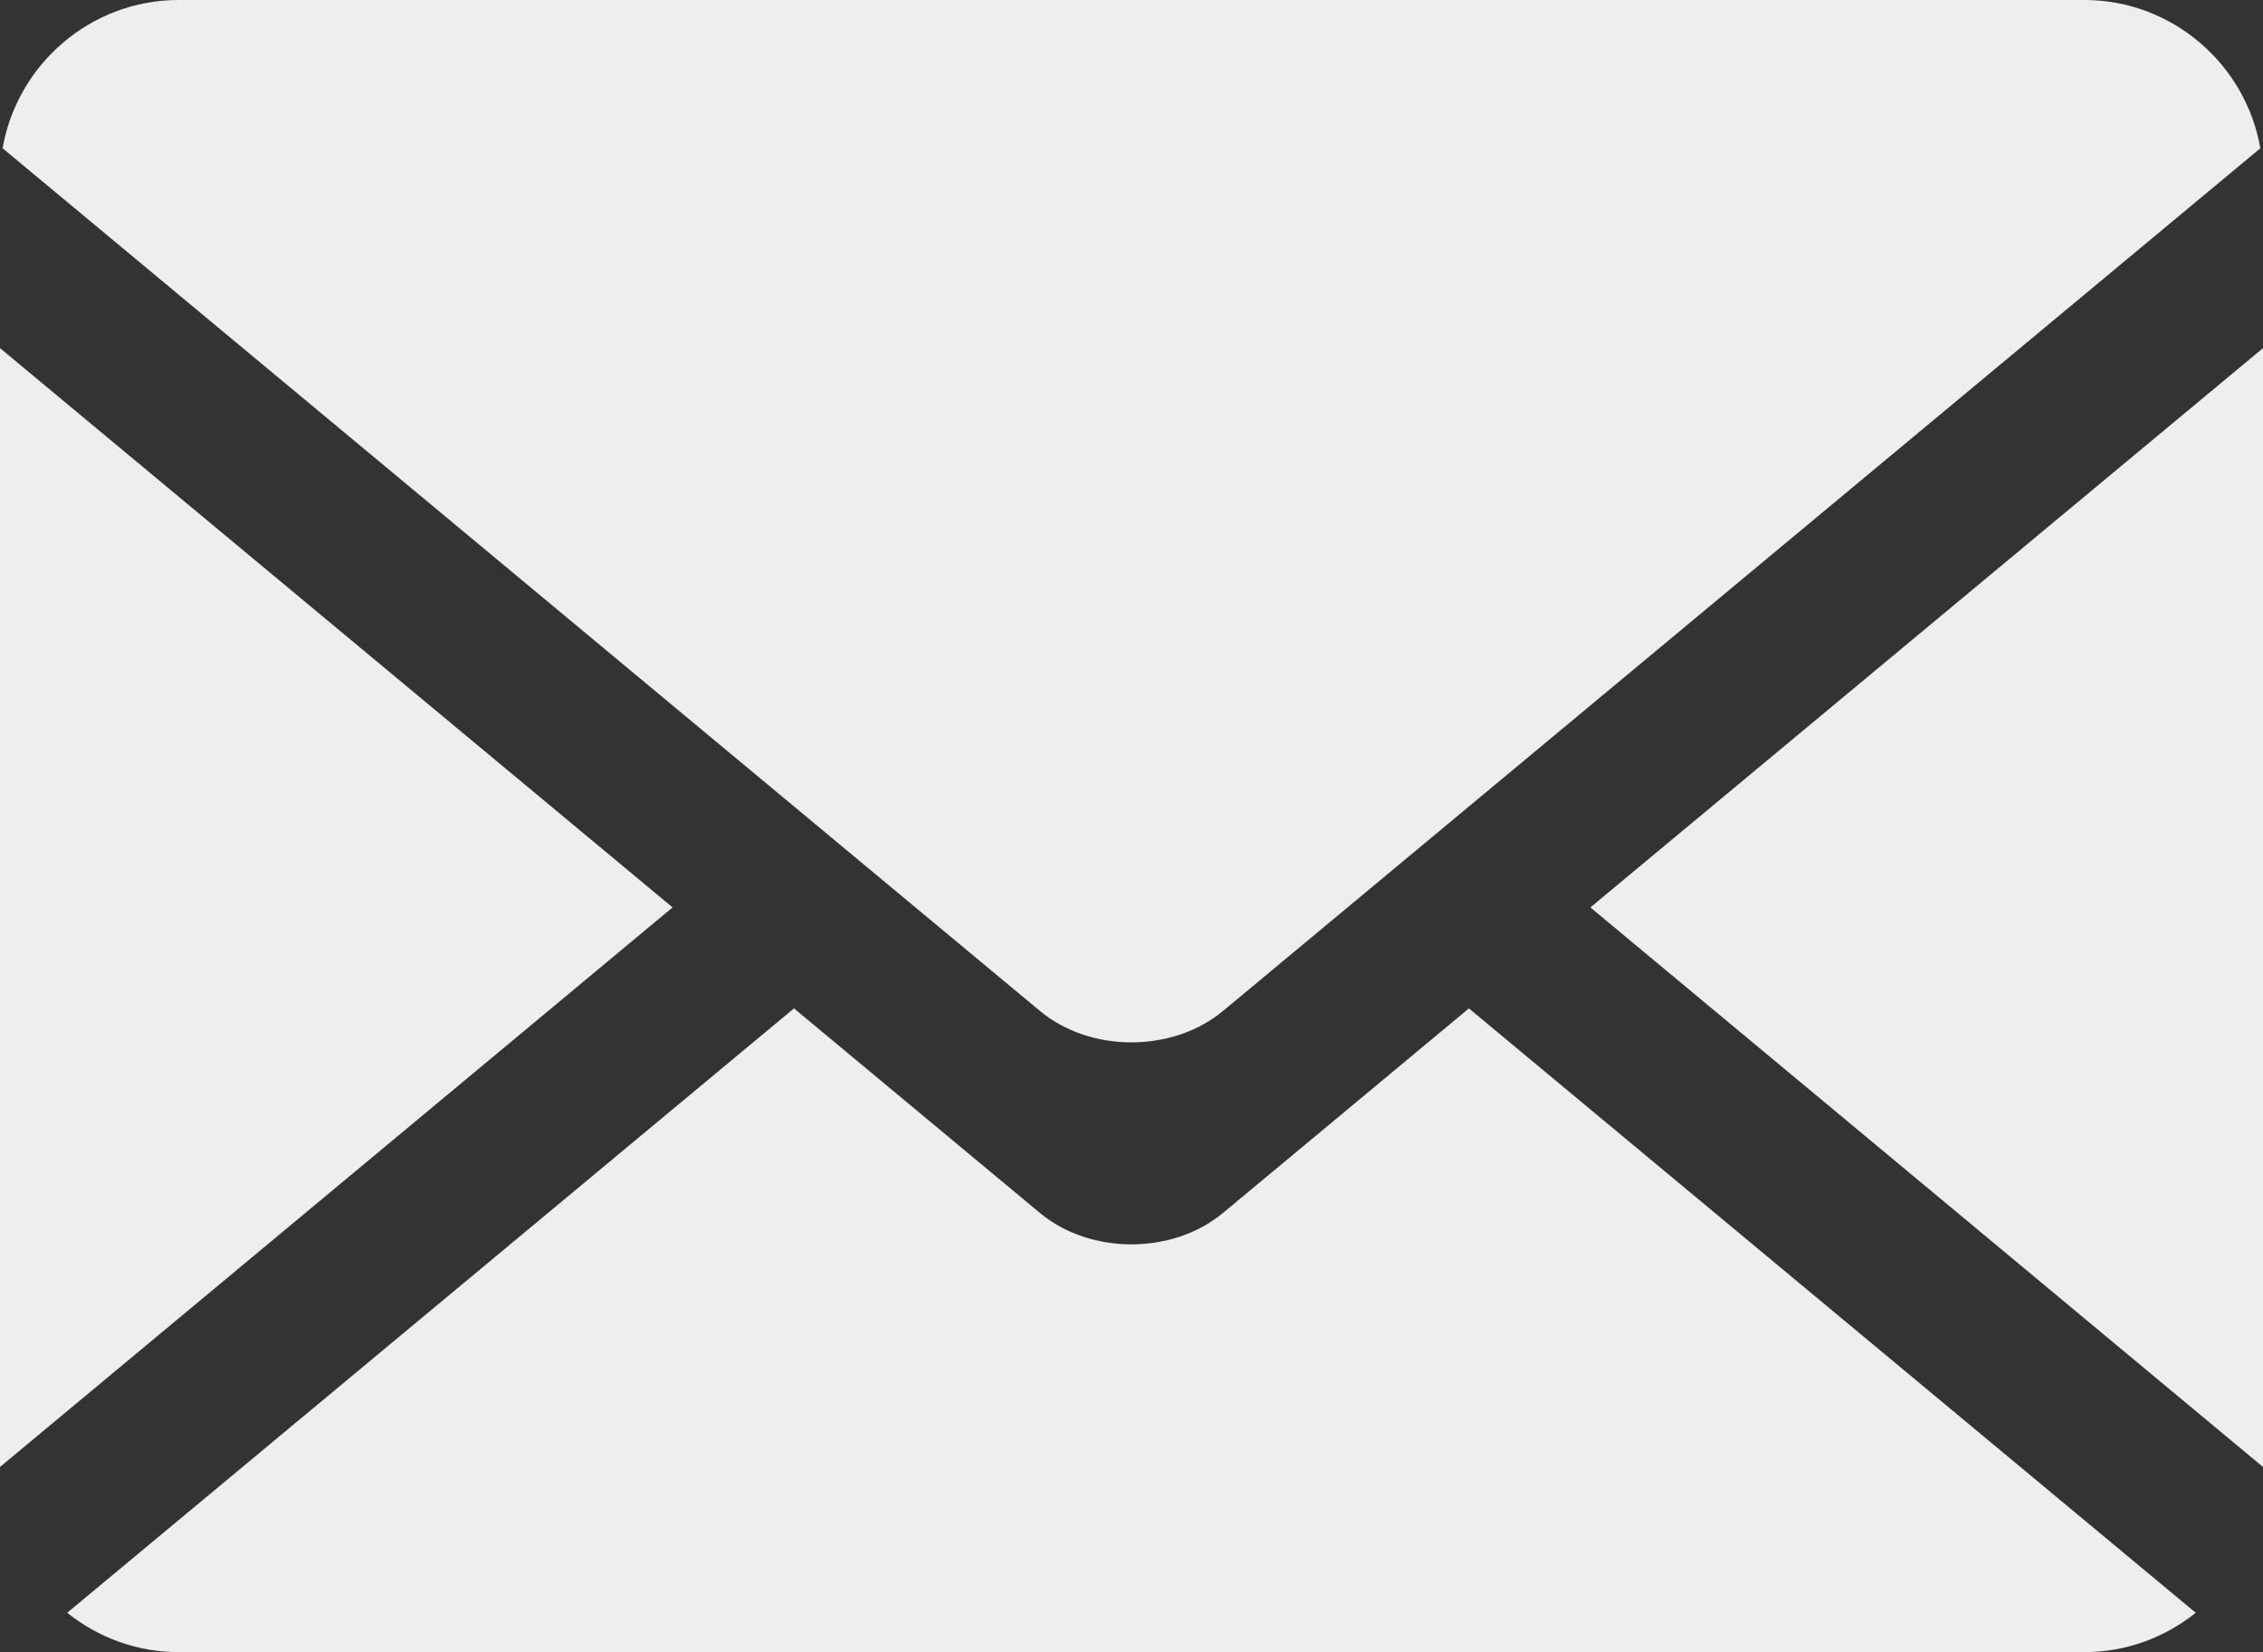
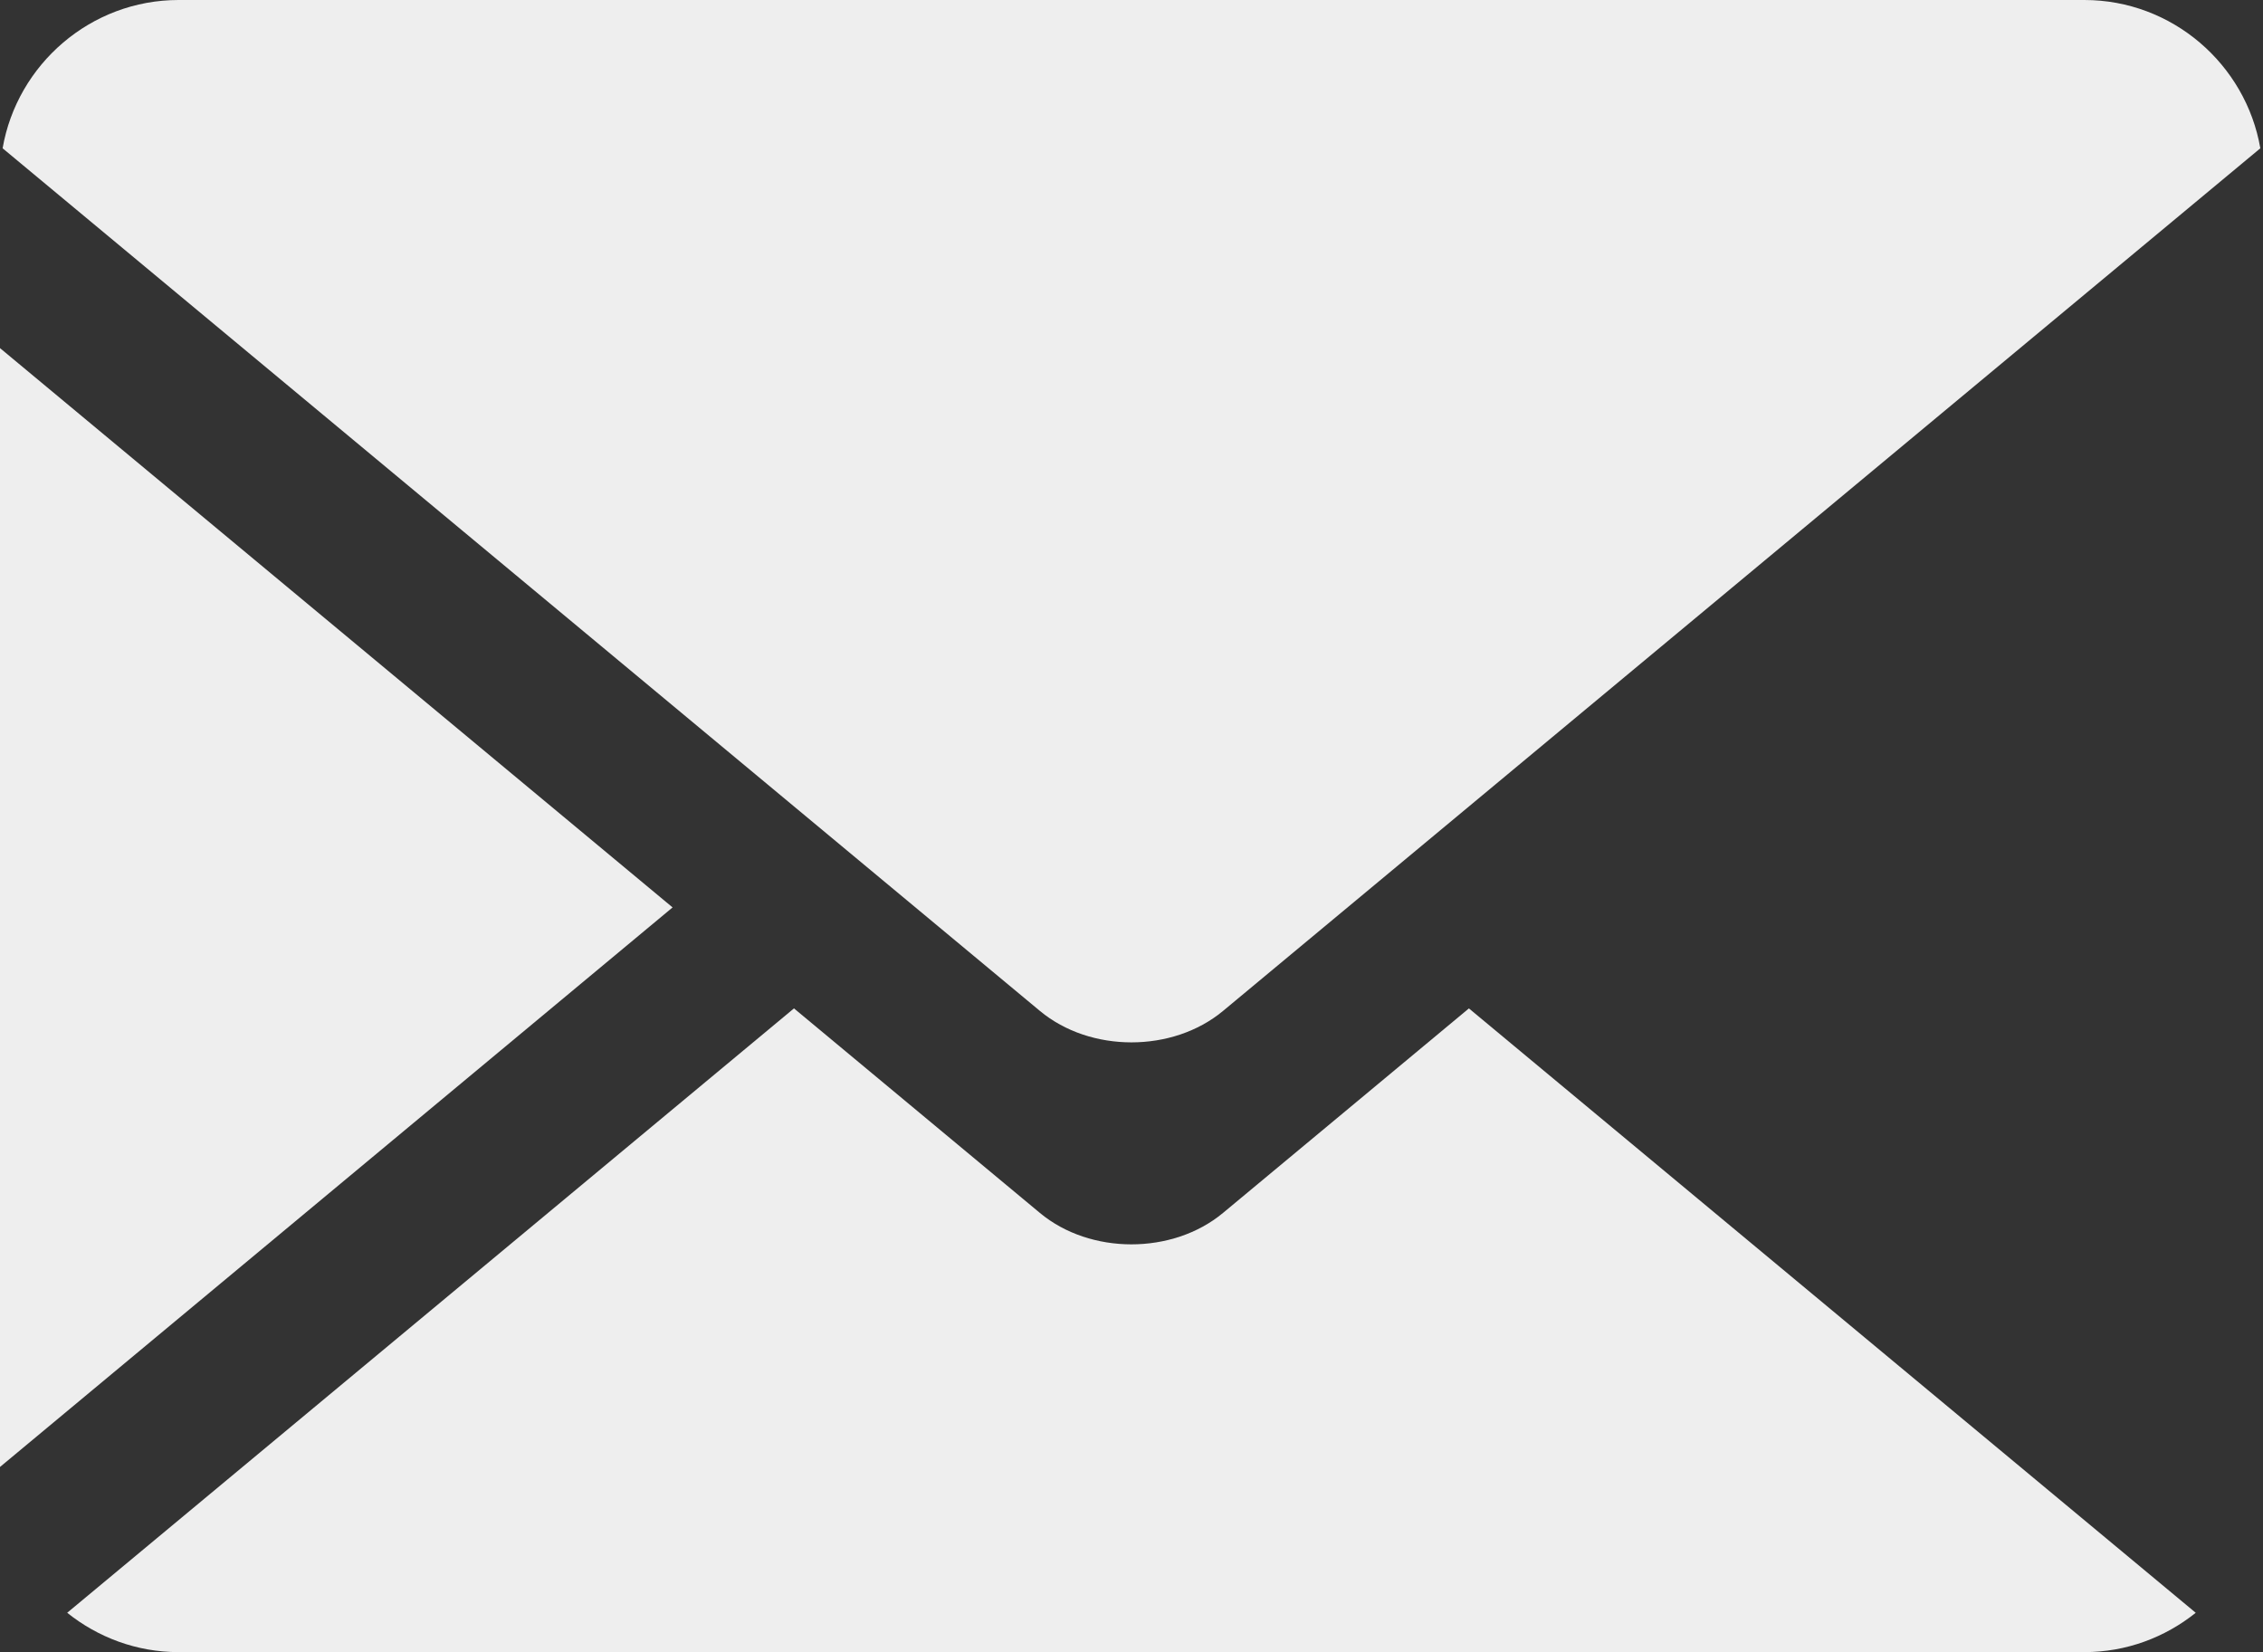
<svg xmlns="http://www.w3.org/2000/svg" version="1.1" x="0px" y="0px" width="150.674px" height="110px" viewBox="0 0 150.674 110" style="enable-background:new 0 0 150.674 110;" xml:space="preserve">
  <rect x="0" y="0" width="150.674" height="110" fill="#333333" stroke="none" />
  <style type="text/css">
	.st0{fill:#EEEEEE;}
</style>
  <defs>
</defs>
  <g>
    <polygon class="st0" points="0,23.178 0,97.672 44.782,60.417  " />
    <path class="st0" d="M138.78,0H11.892C6.037,0,1.141,4.285,0.174,9.873l59.199,49.231l9.866,8.205   c3.354,2.791,8.836,2.791,12.192,0l10.369-8.622l58.696-48.814C149.531,4.285,144.635,0,138.78,0z" />
-     <polygon class="st0" points="150.674,97.672 150.674,23.178 105.89,60.417  " />
    <path class="st0" d="M89.445,74.094l-8.016,6.665c-3.354,2.789-8.841,2.789-12.19,0l-10.337-8.598l-6.038-5.021l-48.39,40.24   C6.513,109.014,9.092,110,11.892,110H138.78c2.8,0,5.378-0.986,7.415-2.619l-48.393-40.24L89.445,74.094z" />
  </g>
</svg>